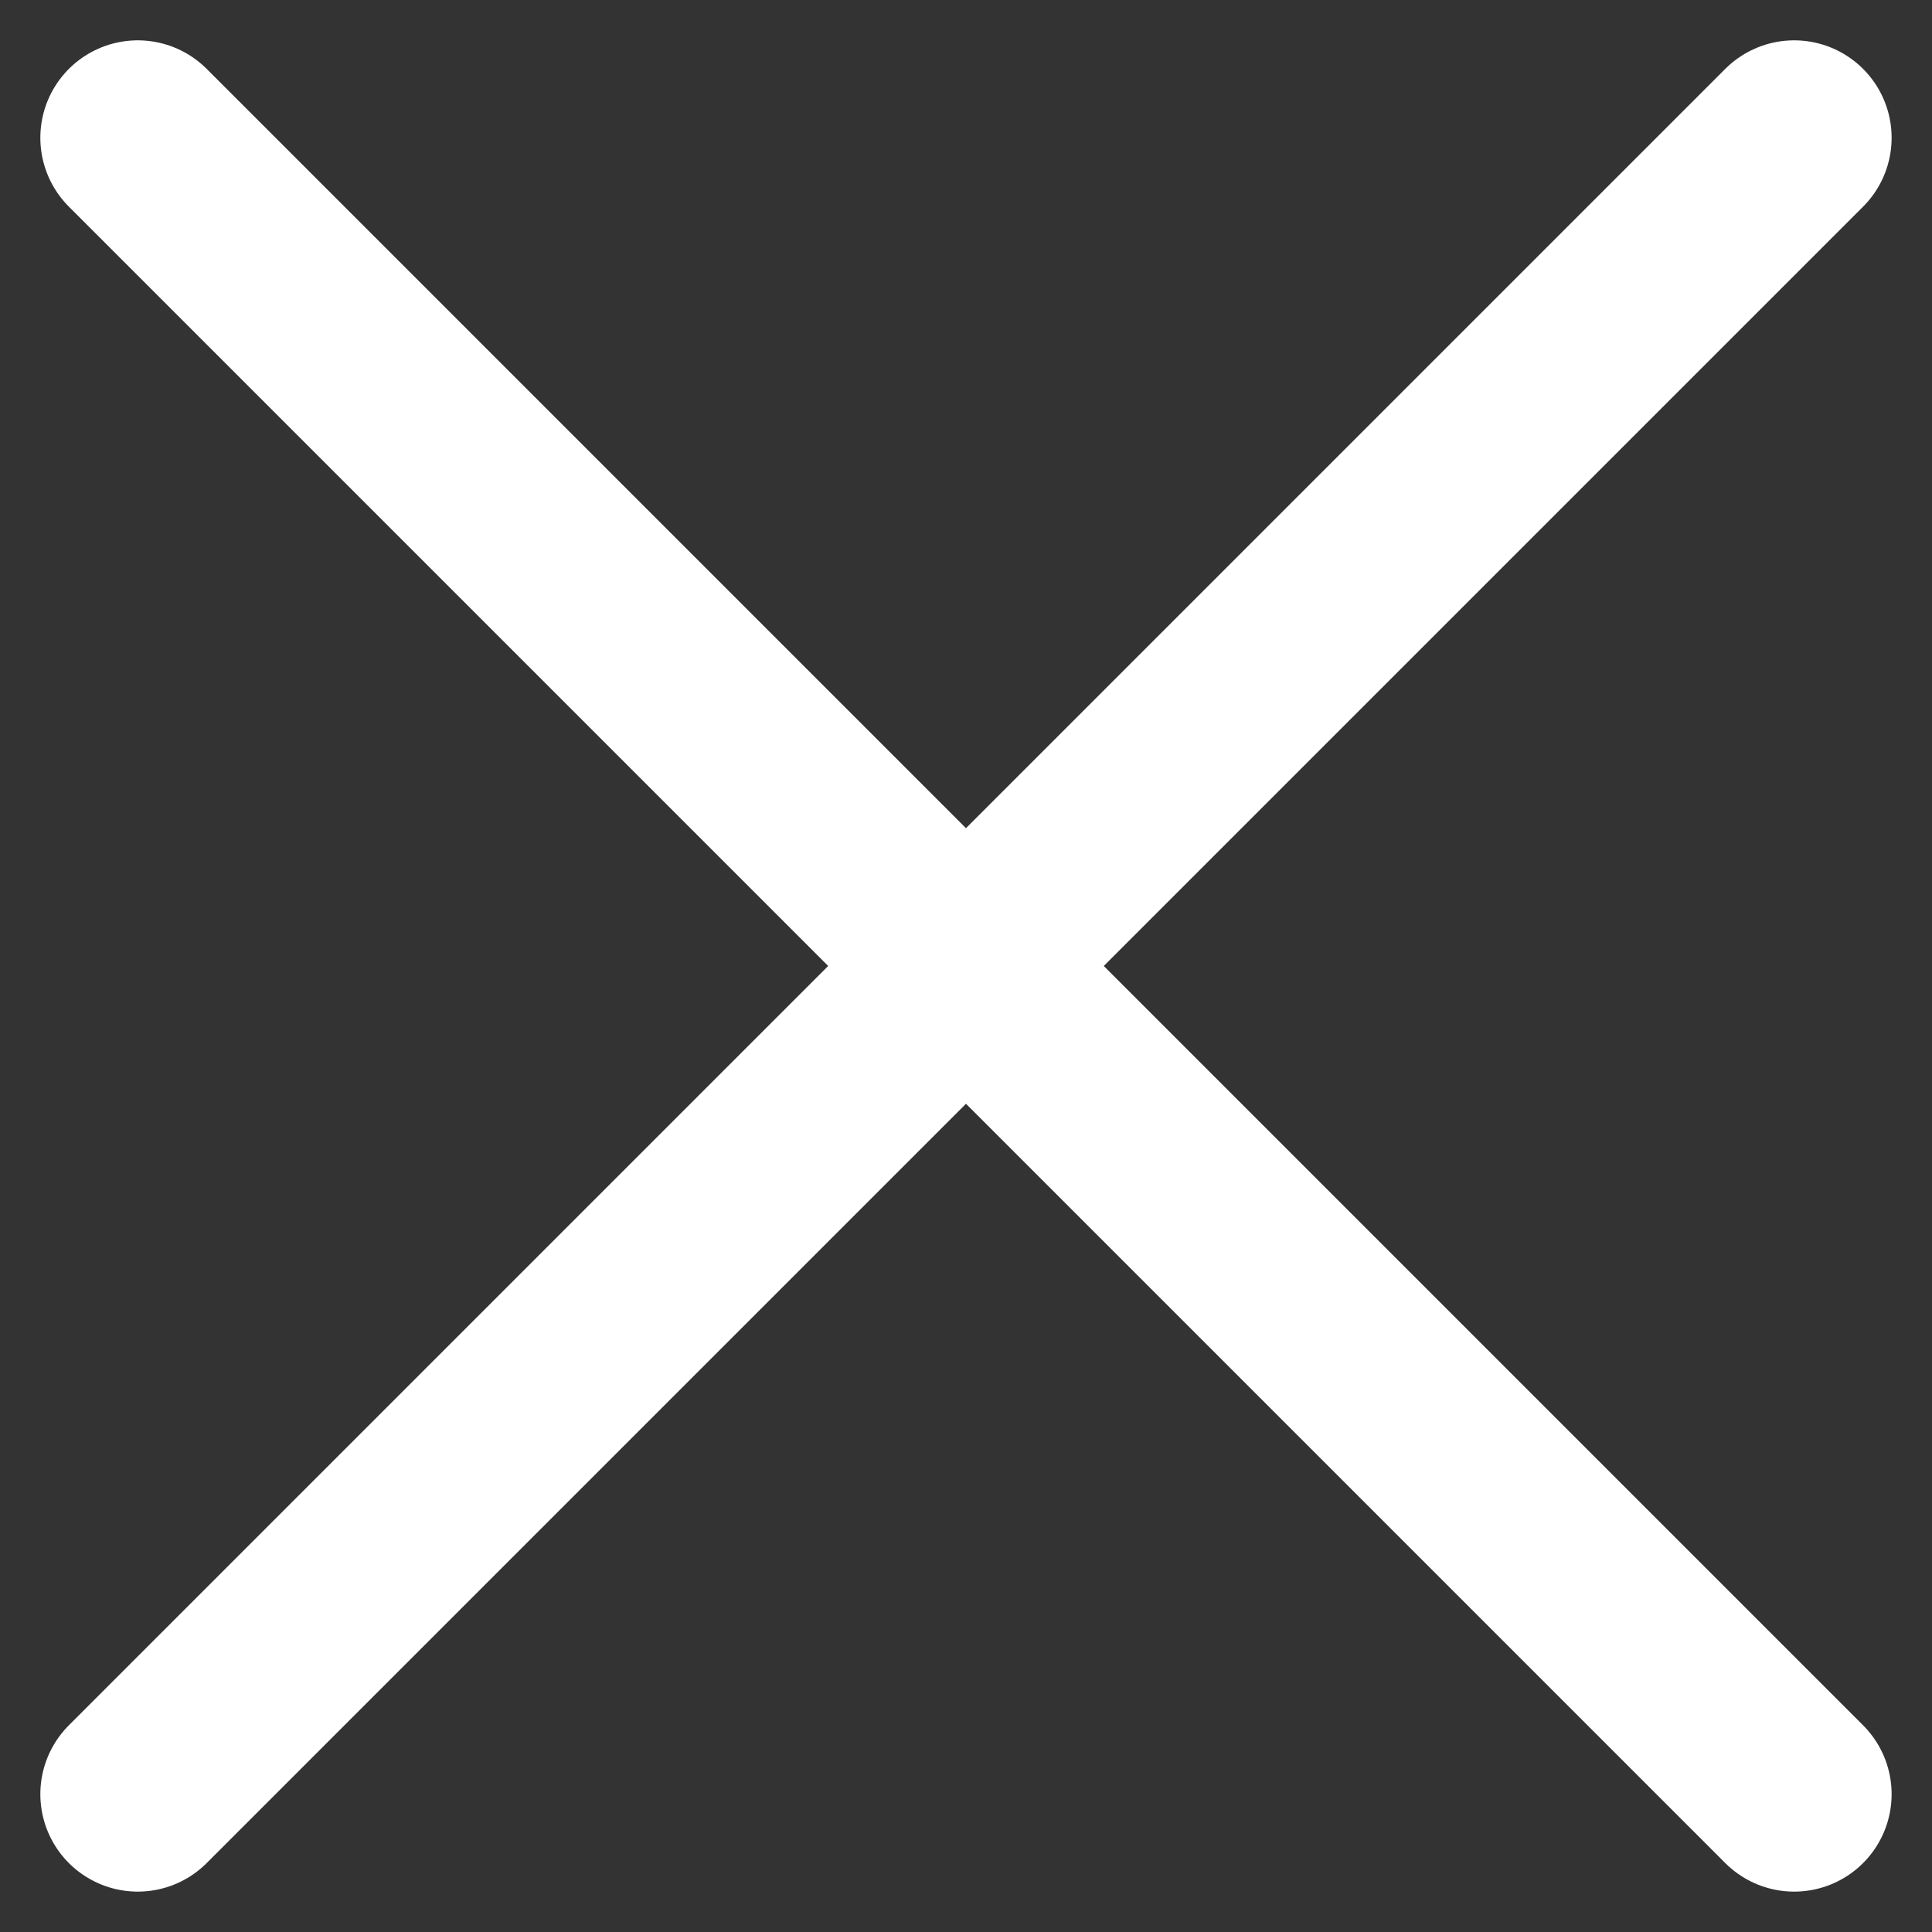
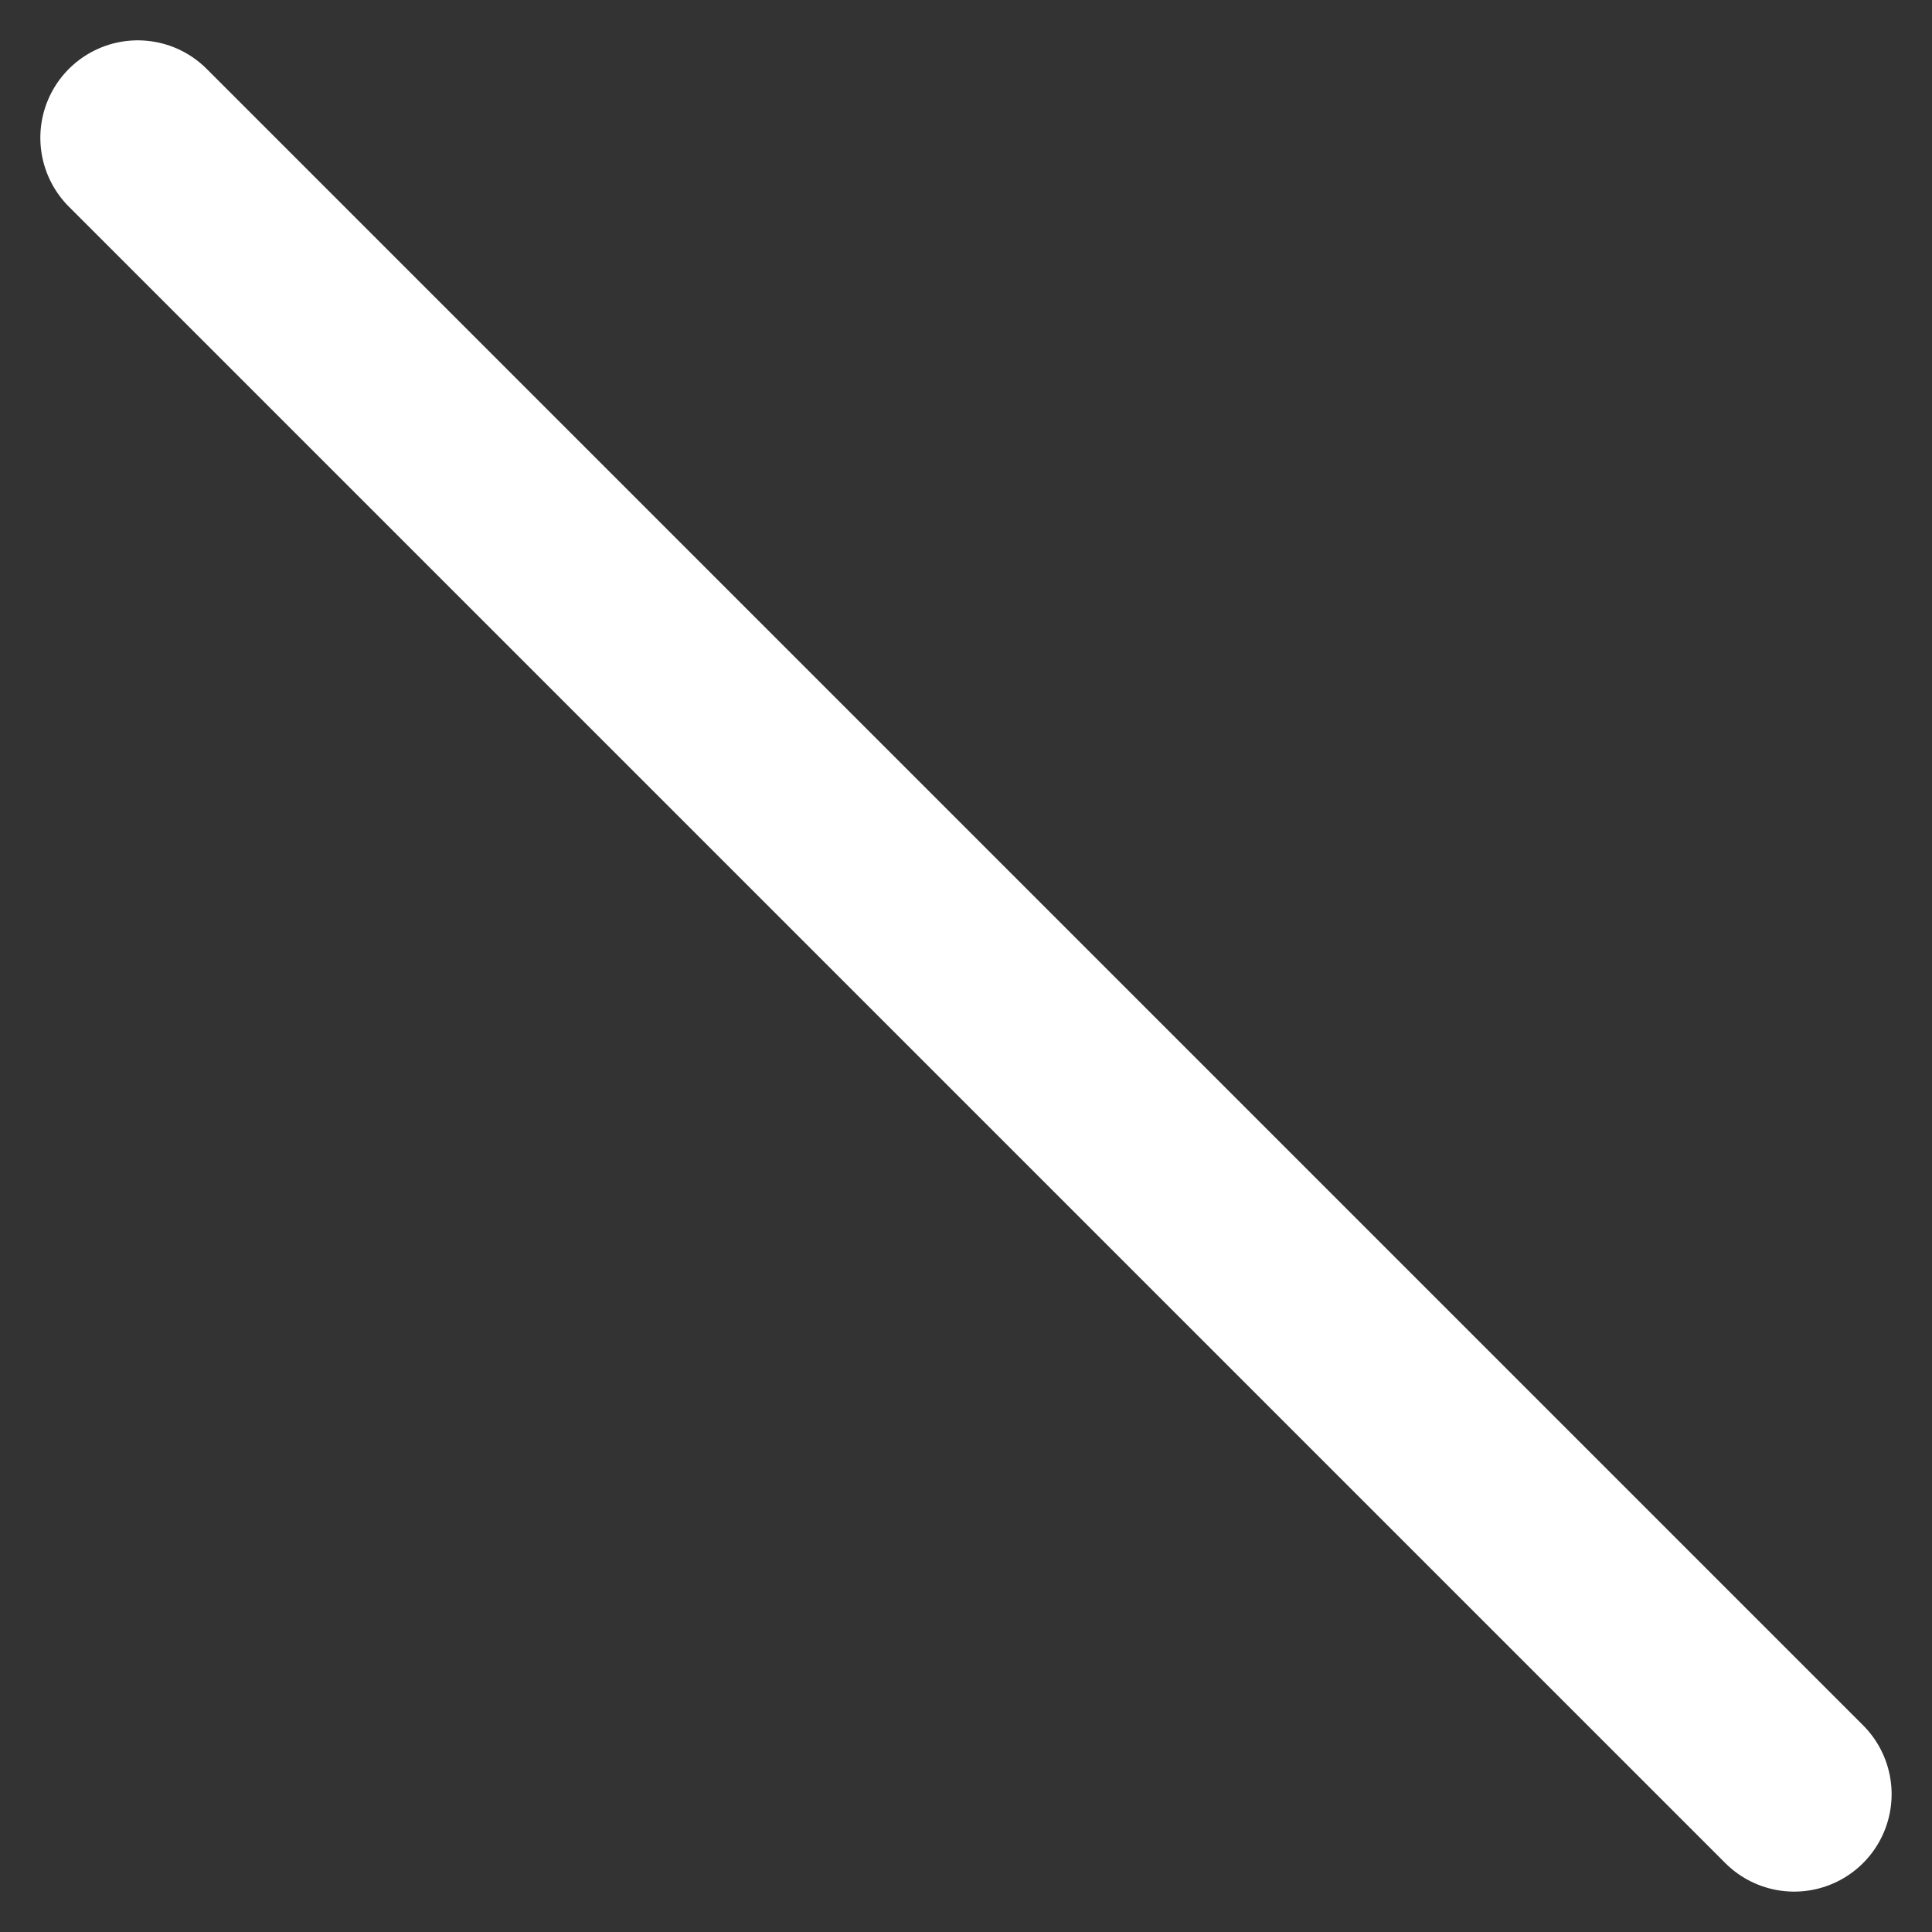
<svg xmlns="http://www.w3.org/2000/svg" width="39.657" height="39.657" viewBox="0 0 39.657 39.657">
  <rect x="0" y="0" width="39.657" height="39.657" fill="#333333" stroke="none" />
  <g id="x" transform="translate(-3.172 -4.959)">
-     <line id="線_147" data-name="線 147" x1="34" y2="34" transform="translate(6 7.787)" fill="none" stroke="#fff" stroke-linecap="round" stroke-linejoin="round" stroke-width="4" />
    <line id="線_148" data-name="線 148" x2="34" y2="34" transform="translate(6 7.787)" fill="none" stroke="#fff" stroke-linecap="round" stroke-linejoin="round" stroke-width="4" />
  </g>
</svg>